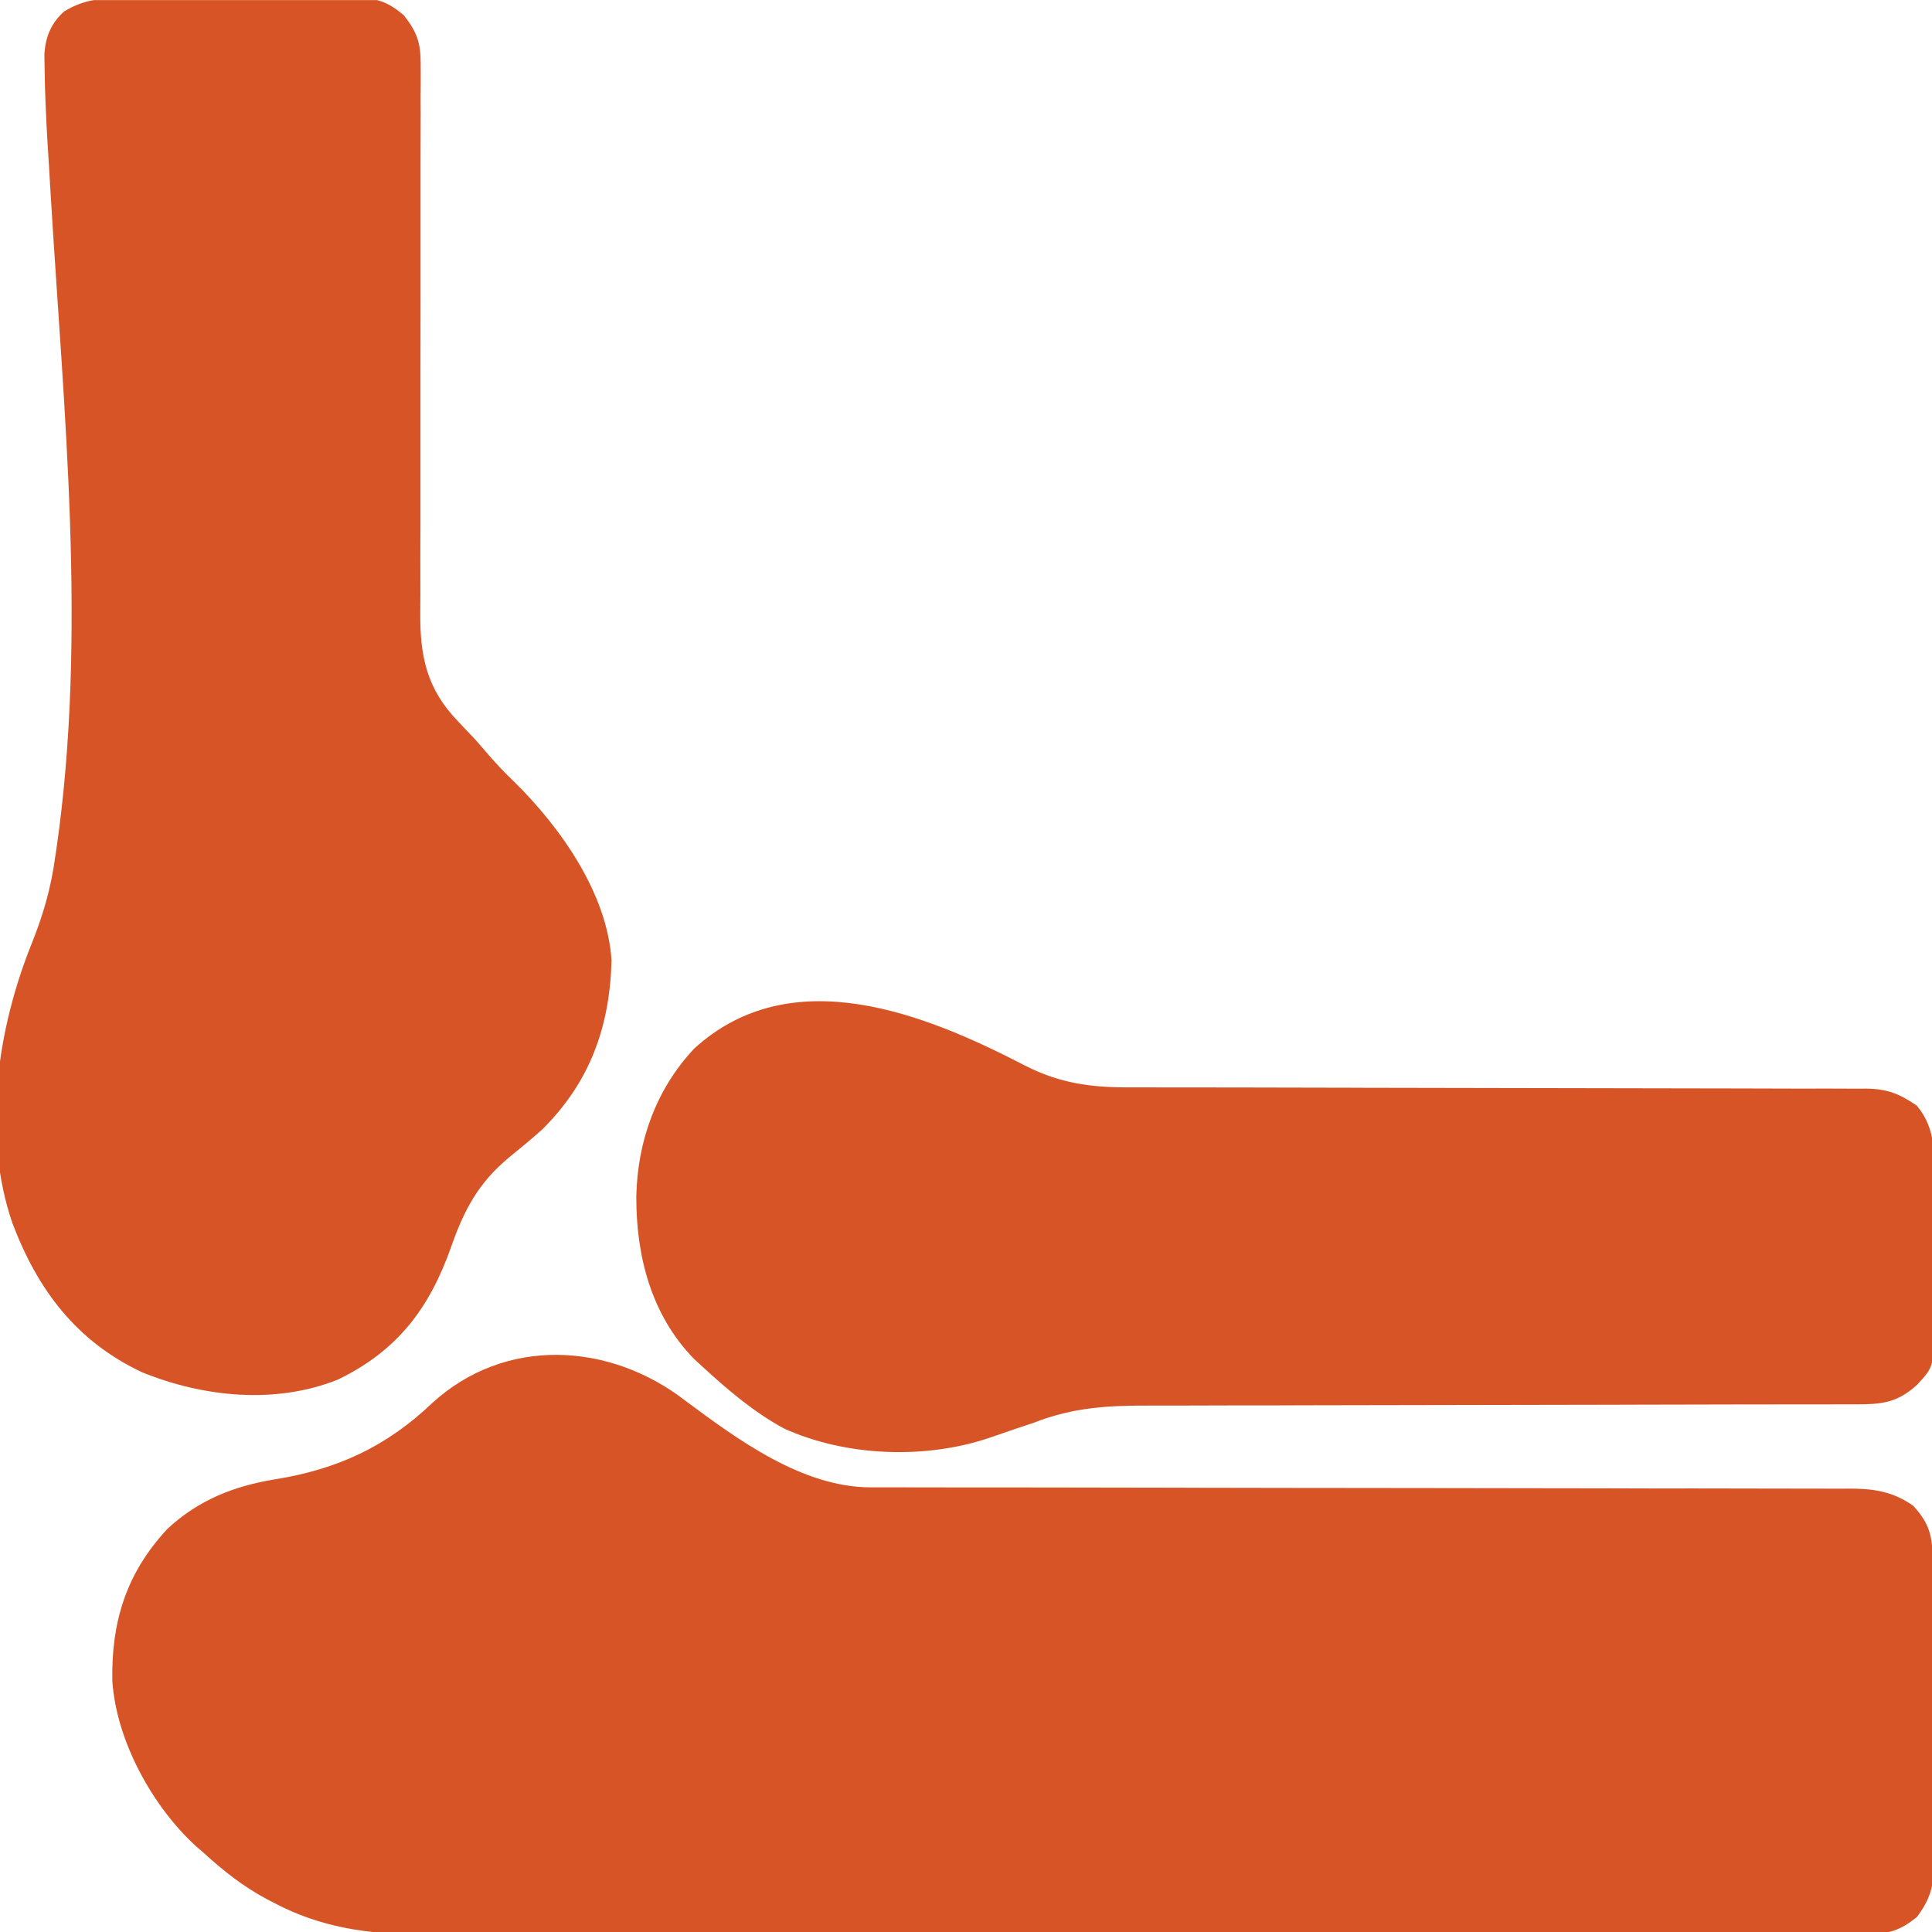
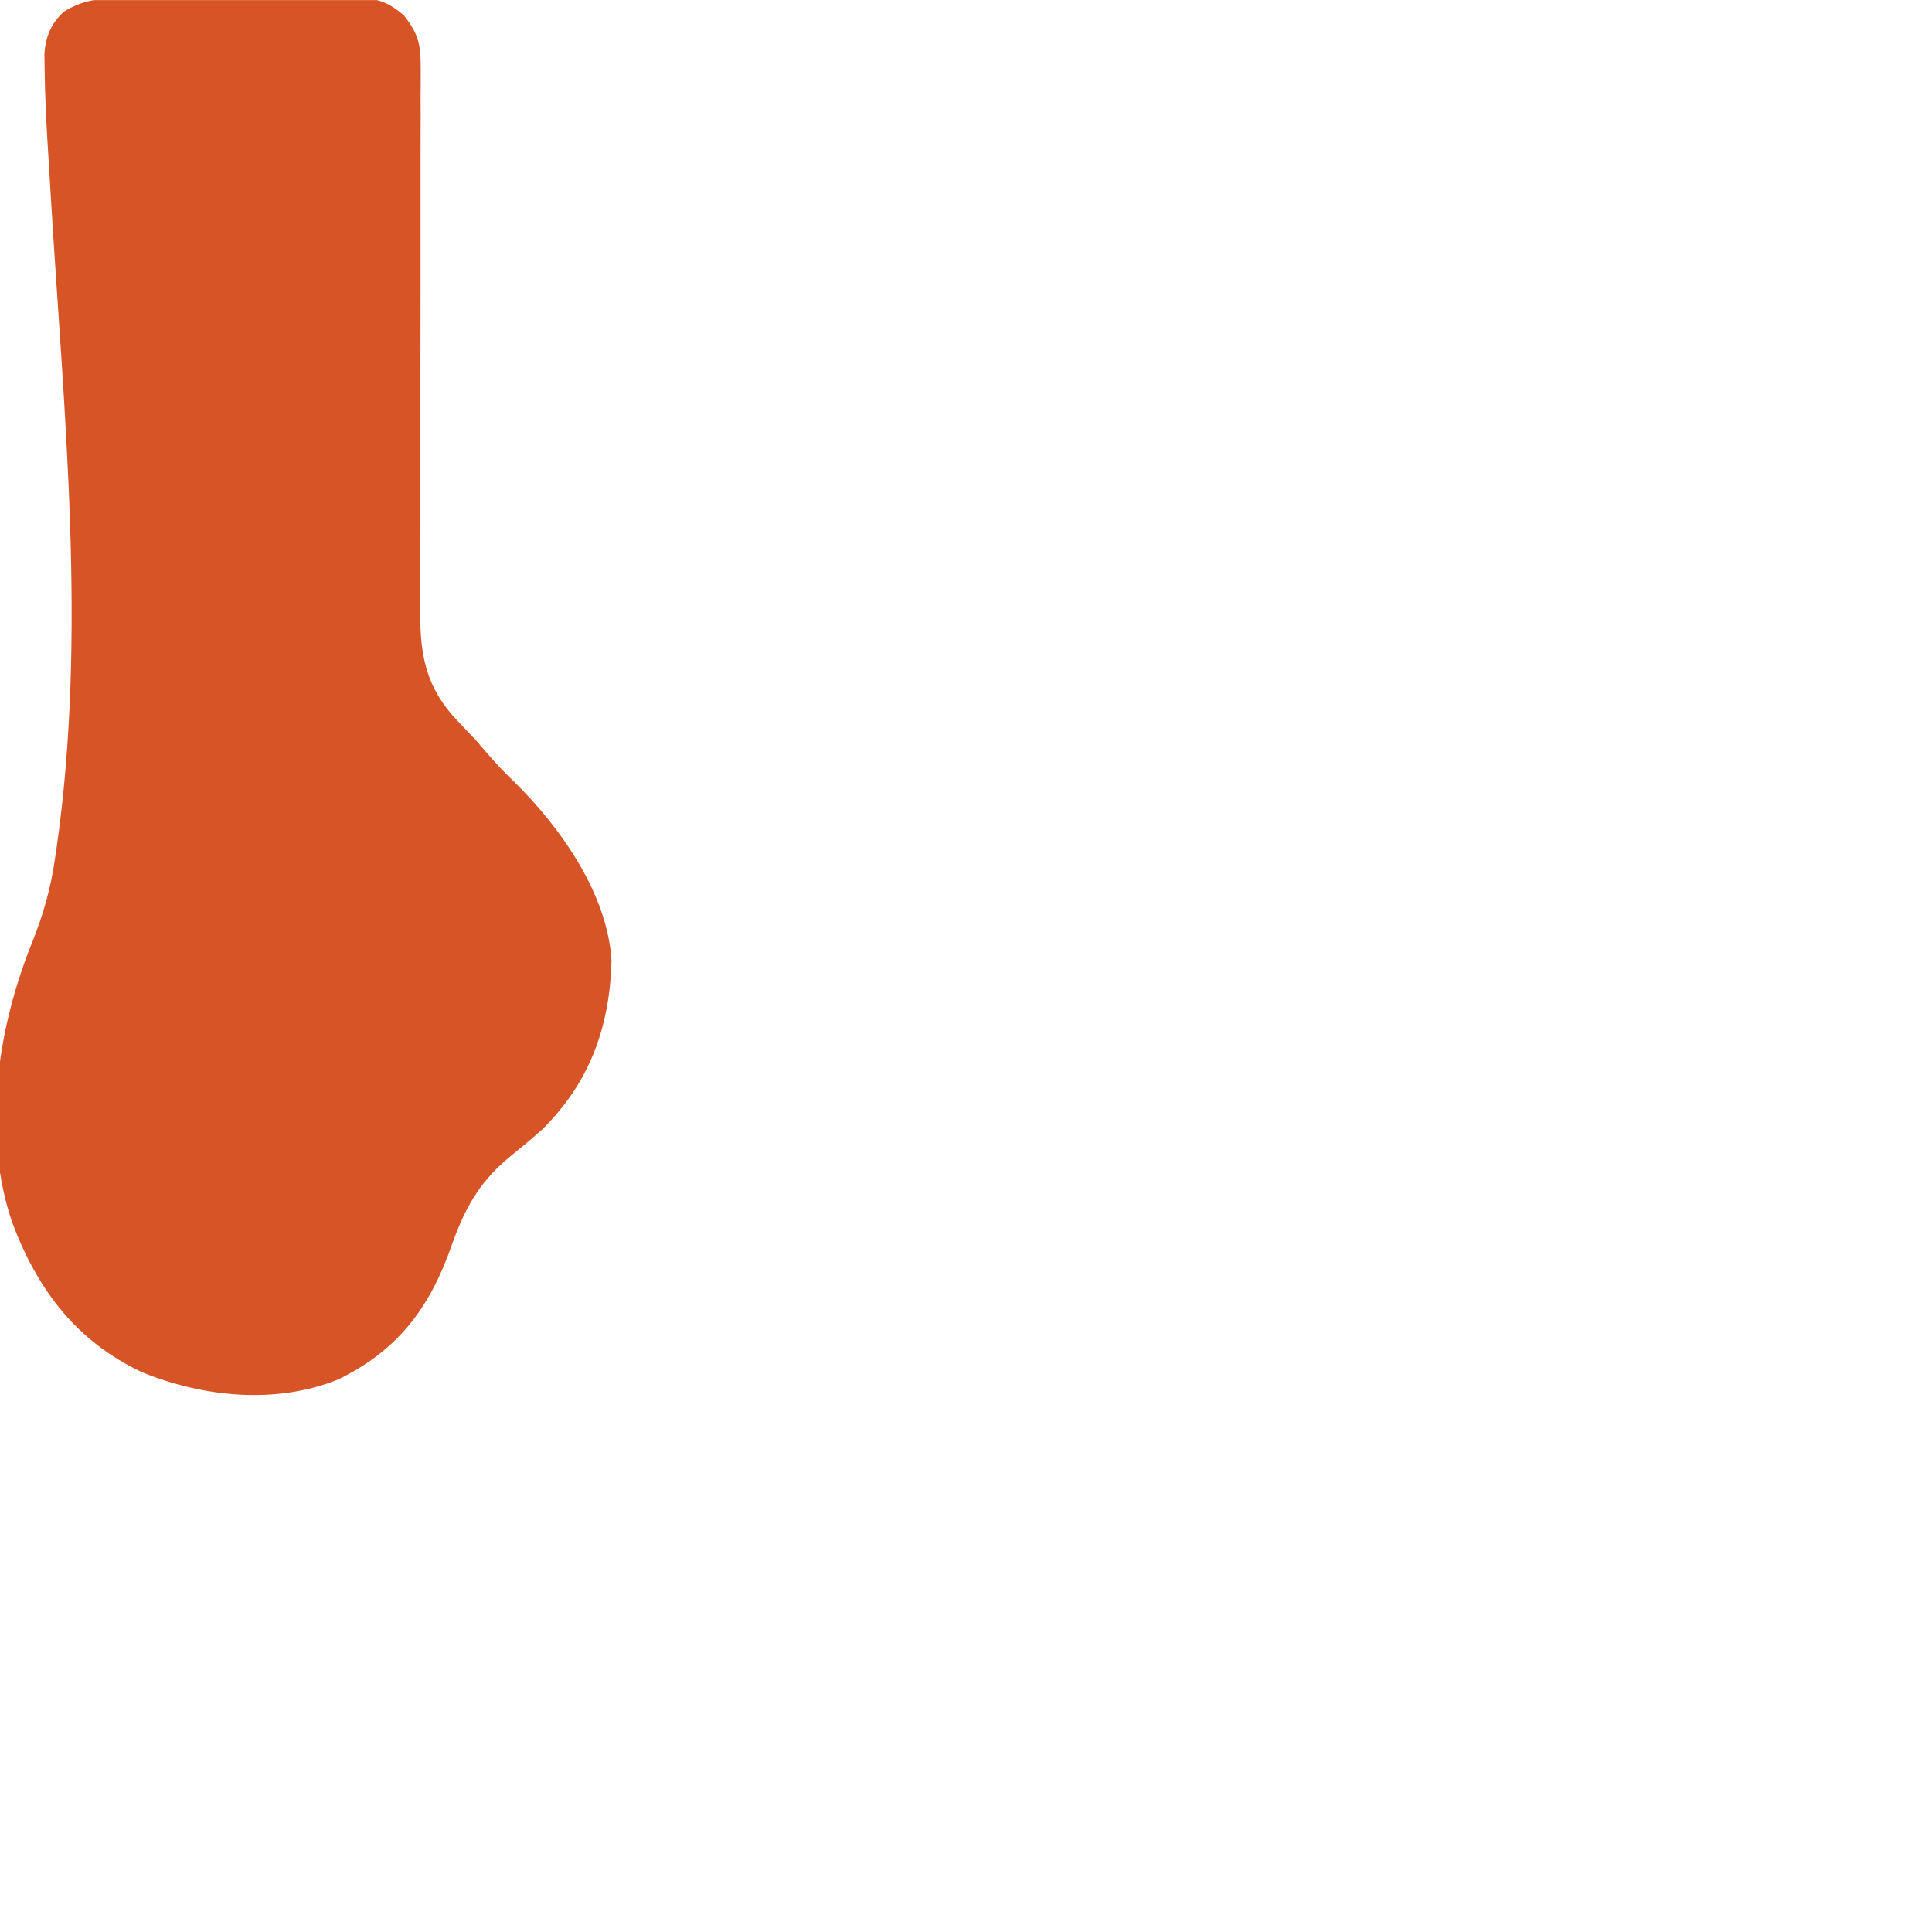
<svg xmlns="http://www.w3.org/2000/svg" width="100%" height="100%" viewBox="0 0 34 34" fill="none">
  <g clip-path="url(#clip0_20475_375)">
-     <path d="M12.057 24.647C12.979 25.333 14.119 26.174 15.322 26.175C15.386 26.175 15.449 26.175 15.514 26.175C15.618 26.175 15.618 26.175 15.725 26.175C15.835 26.175 15.835 26.175 15.948 26.175C16.197 26.176 16.445 26.176 16.694 26.176C16.872 26.176 17.049 26.176 17.227 26.176C17.611 26.177 17.994 26.177 18.377 26.177C18.983 26.178 19.589 26.179 20.195 26.18C20.403 26.18 20.61 26.181 20.817 26.181C20.869 26.181 20.921 26.182 20.975 26.182C21.564 26.183 22.154 26.184 22.744 26.185C22.798 26.185 22.852 26.185 22.908 26.185C23.782 26.187 24.655 26.187 25.529 26.188C26.426 26.188 27.323 26.19 28.221 26.192C28.774 26.194 29.327 26.195 29.88 26.194C30.26 26.194 30.639 26.195 31.018 26.196C31.237 26.197 31.456 26.197 31.674 26.197C31.912 26.196 32.149 26.197 32.387 26.198C32.455 26.198 32.524 26.197 32.595 26.197C33.007 26.201 33.326 26.259 33.668 26.498C33.992 26.847 34.011 27.087 34.012 27.55C34.012 27.611 34.013 27.671 34.013 27.734C34.015 27.936 34.015 28.138 34.016 28.34C34.016 28.409 34.017 28.477 34.017 28.548C34.018 28.913 34.019 29.278 34.02 29.643C34.021 30.02 34.023 30.396 34.026 30.773C34.027 31.062 34.028 31.352 34.028 31.642C34.028 31.781 34.029 31.919 34.03 32.058C34.032 32.253 34.032 32.447 34.031 32.642C34.033 32.727 34.033 32.727 34.034 32.815C34.031 33.199 33.966 33.425 33.735 33.736C33.44 33.973 33.245 34.035 32.869 34.035C32.823 34.036 32.778 34.036 32.73 34.037C32.577 34.038 32.424 34.037 32.271 34.036C32.161 34.036 32.05 34.036 31.939 34.037C31.634 34.038 31.33 34.038 31.025 34.037C30.697 34.036 30.368 34.037 30.04 34.038C29.396 34.039 28.752 34.039 28.108 34.038C27.585 34.037 27.061 34.037 26.538 34.038C26.464 34.038 26.389 34.038 26.312 34.038C26.161 34.038 26.01 34.038 25.858 34.038C24.439 34.039 23.019 34.038 21.599 34.036C20.382 34.035 19.165 34.035 17.947 34.037C16.534 34.038 15.12 34.039 13.706 34.038C13.555 34.038 13.404 34.038 13.253 34.038C13.179 34.038 13.105 34.038 13.028 34.038C12.506 34.037 11.984 34.038 11.461 34.038C10.824 34.039 10.187 34.039 9.549 34.037C9.225 34.037 8.9 34.036 8.575 34.037C8.277 34.038 7.979 34.038 7.681 34.036C7.573 34.036 7.466 34.036 7.359 34.037C6.466 34.042 5.633 33.914 4.831 33.492C4.787 33.469 4.744 33.447 4.698 33.423C4.284 33.202 3.931 32.925 3.586 32.608C3.545 32.572 3.504 32.538 3.462 32.502C2.681 31.795 2.048 30.635 1.977 29.584C1.957 28.544 2.22 27.688 2.943 26.909C3.491 26.397 4.121 26.15 4.85 26.032C5.935 25.857 6.8 25.458 7.6 24.697C8.887 23.514 10.727 23.62 12.057 24.647Z" fill="#D75426" />
    <path d="M2.042 -0.025C2.117 -0.025 2.117 -0.025 2.193 -0.026C2.357 -0.027 2.521 -0.027 2.685 -0.027C2.8 -0.027 2.915 -0.027 3.029 -0.028C3.269 -0.028 3.509 -0.028 3.749 -0.028C4.055 -0.027 4.362 -0.028 4.669 -0.03C4.906 -0.031 5.142 -0.031 5.379 -0.031C5.492 -0.031 5.605 -0.031 5.718 -0.032C5.876 -0.033 6.034 -0.032 6.193 -0.031C6.239 -0.032 6.285 -0.033 6.333 -0.033C6.666 -0.028 6.853 0.054 7.106 0.268C7.339 0.563 7.404 0.754 7.403 1.128C7.404 1.173 7.404 1.218 7.404 1.264C7.405 1.414 7.403 1.563 7.402 1.713C7.402 1.82 7.402 1.928 7.403 2.035C7.403 2.267 7.403 2.498 7.401 2.729C7.4 3.096 7.4 3.462 7.401 3.828C7.402 4.738 7.401 5.647 7.399 6.557C7.398 7.264 7.398 7.971 7.399 8.678C7.4 9.041 7.399 9.405 7.397 9.768C7.396 9.995 7.397 10.222 7.398 10.449C7.398 10.553 7.398 10.658 7.396 10.763C7.389 11.543 7.504 12.117 8.06 12.694C8.112 12.749 8.164 12.803 8.217 12.86C8.266 12.912 8.316 12.964 8.367 13.018C8.448 13.11 8.528 13.203 8.608 13.296C8.75 13.459 8.895 13.612 9.052 13.761C9.869 14.566 10.69 15.73 10.762 16.905C10.731 18.074 10.38 19.046 9.543 19.876C9.352 20.047 9.155 20.209 8.956 20.371C8.418 20.819 8.169 21.289 7.94 21.941C7.557 23.027 6.993 23.772 5.945 24.279C4.849 24.718 3.578 24.588 2.501 24.15C1.343 23.606 0.661 22.697 0.217 21.521C-0.323 19.943 -0.046 18.095 0.567 16.582C0.765 16.085 0.899 15.615 0.971 15.085C0.983 15.003 0.983 15.003 0.996 14.919C1.535 11.162 1.121 7.231 0.894 3.461C0.882 3.265 0.87 3.068 0.859 2.871C0.851 2.737 0.842 2.603 0.834 2.469C0.809 2.042 0.79 1.615 0.785 1.188C0.784 1.108 0.783 1.028 0.781 0.946C0.804 0.64 0.9 0.408 1.129 0.201C1.436 0.017 1.691 -0.027 2.042 -0.025Z" fill="#D75426" />
-     <path d="M18.036 18.751C18.631 19.057 19.182 19.137 19.842 19.136C19.9 19.136 19.957 19.136 20.016 19.136C20.207 19.137 20.398 19.137 20.589 19.137C20.727 19.137 20.864 19.137 21.001 19.137C21.297 19.138 21.592 19.138 21.888 19.138C22.355 19.139 22.822 19.14 23.289 19.141C23.449 19.141 23.609 19.142 23.769 19.142C23.849 19.142 23.929 19.143 24.012 19.143C25.099 19.146 26.186 19.148 27.273 19.149C28.007 19.149 28.741 19.151 29.475 19.153C29.863 19.155 30.251 19.155 30.64 19.155C31.005 19.155 31.369 19.156 31.735 19.158C31.868 19.158 32.002 19.158 32.136 19.157C32.319 19.157 32.502 19.158 32.685 19.159C32.738 19.159 32.79 19.158 32.845 19.158C33.214 19.163 33.429 19.248 33.734 19.459C34.08 19.874 34.038 20.32 34.035 20.841C34.035 20.931 34.036 21.02 34.036 21.109C34.036 21.295 34.036 21.482 34.035 21.668C34.033 21.906 34.034 22.144 34.035 22.382C34.036 22.566 34.036 22.75 34.035 22.933C34.035 23.064 34.036 23.194 34.037 23.324C34.029 24.056 34.029 24.056 33.734 24.373C33.381 24.692 33.109 24.715 32.648 24.714C32.562 24.714 32.562 24.714 32.474 24.714C32.281 24.715 32.089 24.715 31.896 24.715C31.758 24.715 31.62 24.715 31.482 24.715C31.184 24.716 30.887 24.716 30.589 24.716C30.118 24.717 29.647 24.718 29.175 24.719C29.014 24.72 28.853 24.72 28.692 24.72C28.611 24.721 28.53 24.721 28.447 24.721C27.35 24.724 26.253 24.726 25.156 24.727C24.416 24.727 23.677 24.729 22.937 24.731C22.546 24.733 22.154 24.734 21.763 24.733C21.395 24.733 21.026 24.734 20.657 24.736C20.523 24.736 20.388 24.736 20.253 24.736C19.514 24.733 18.89 24.764 18.195 25.037C18.085 25.075 17.974 25.112 17.863 25.148C17.715 25.199 17.566 25.25 17.418 25.301C16.284 25.686 14.893 25.634 13.8 25.141C13.261 24.849 12.801 24.454 12.351 24.041C12.283 23.978 12.283 23.978 12.212 23.913C11.458 23.139 11.195 22.103 11.198 21.058C11.217 20.089 11.545 19.168 12.217 18.453C13.929 16.892 16.272 17.837 18.036 18.751Z" fill="#D75426" />
  </g>
  <defs>
    <clipPath id="clip0_20475_375">
      <rect width="34" height="34" fill="white" transform="translate(0 0.002)" />
    </clipPath>
  </defs>
</svg>